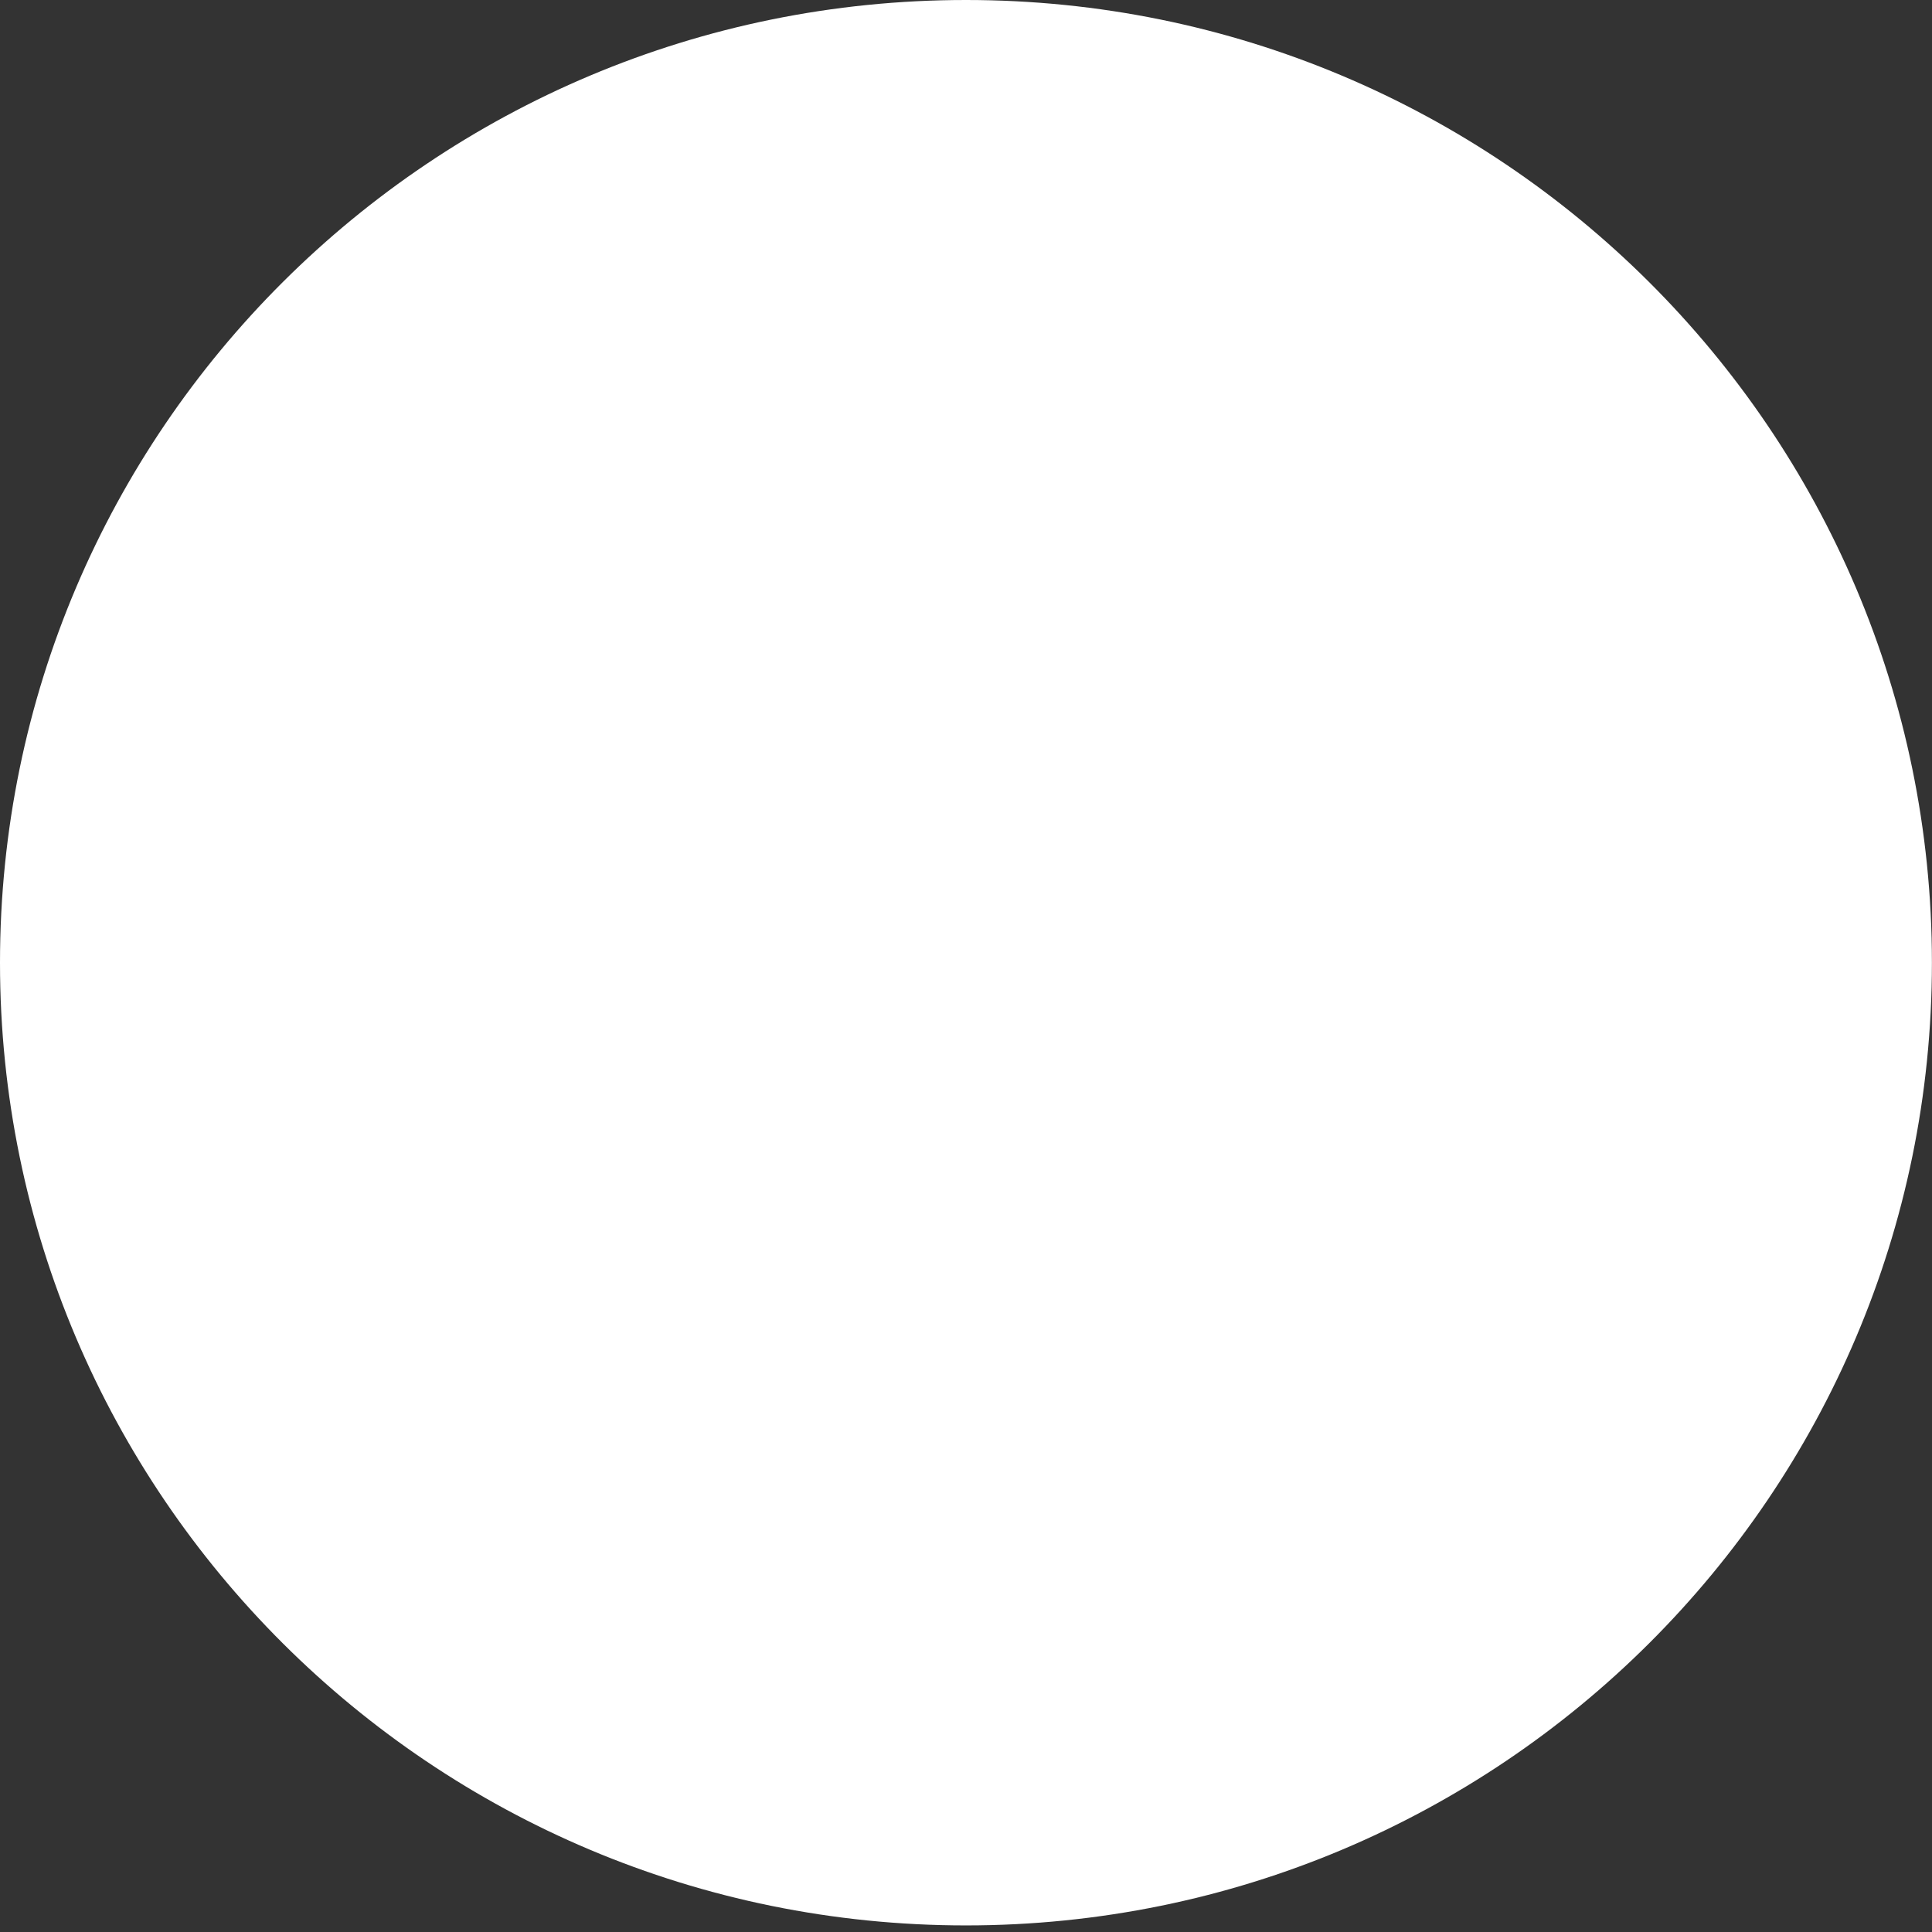
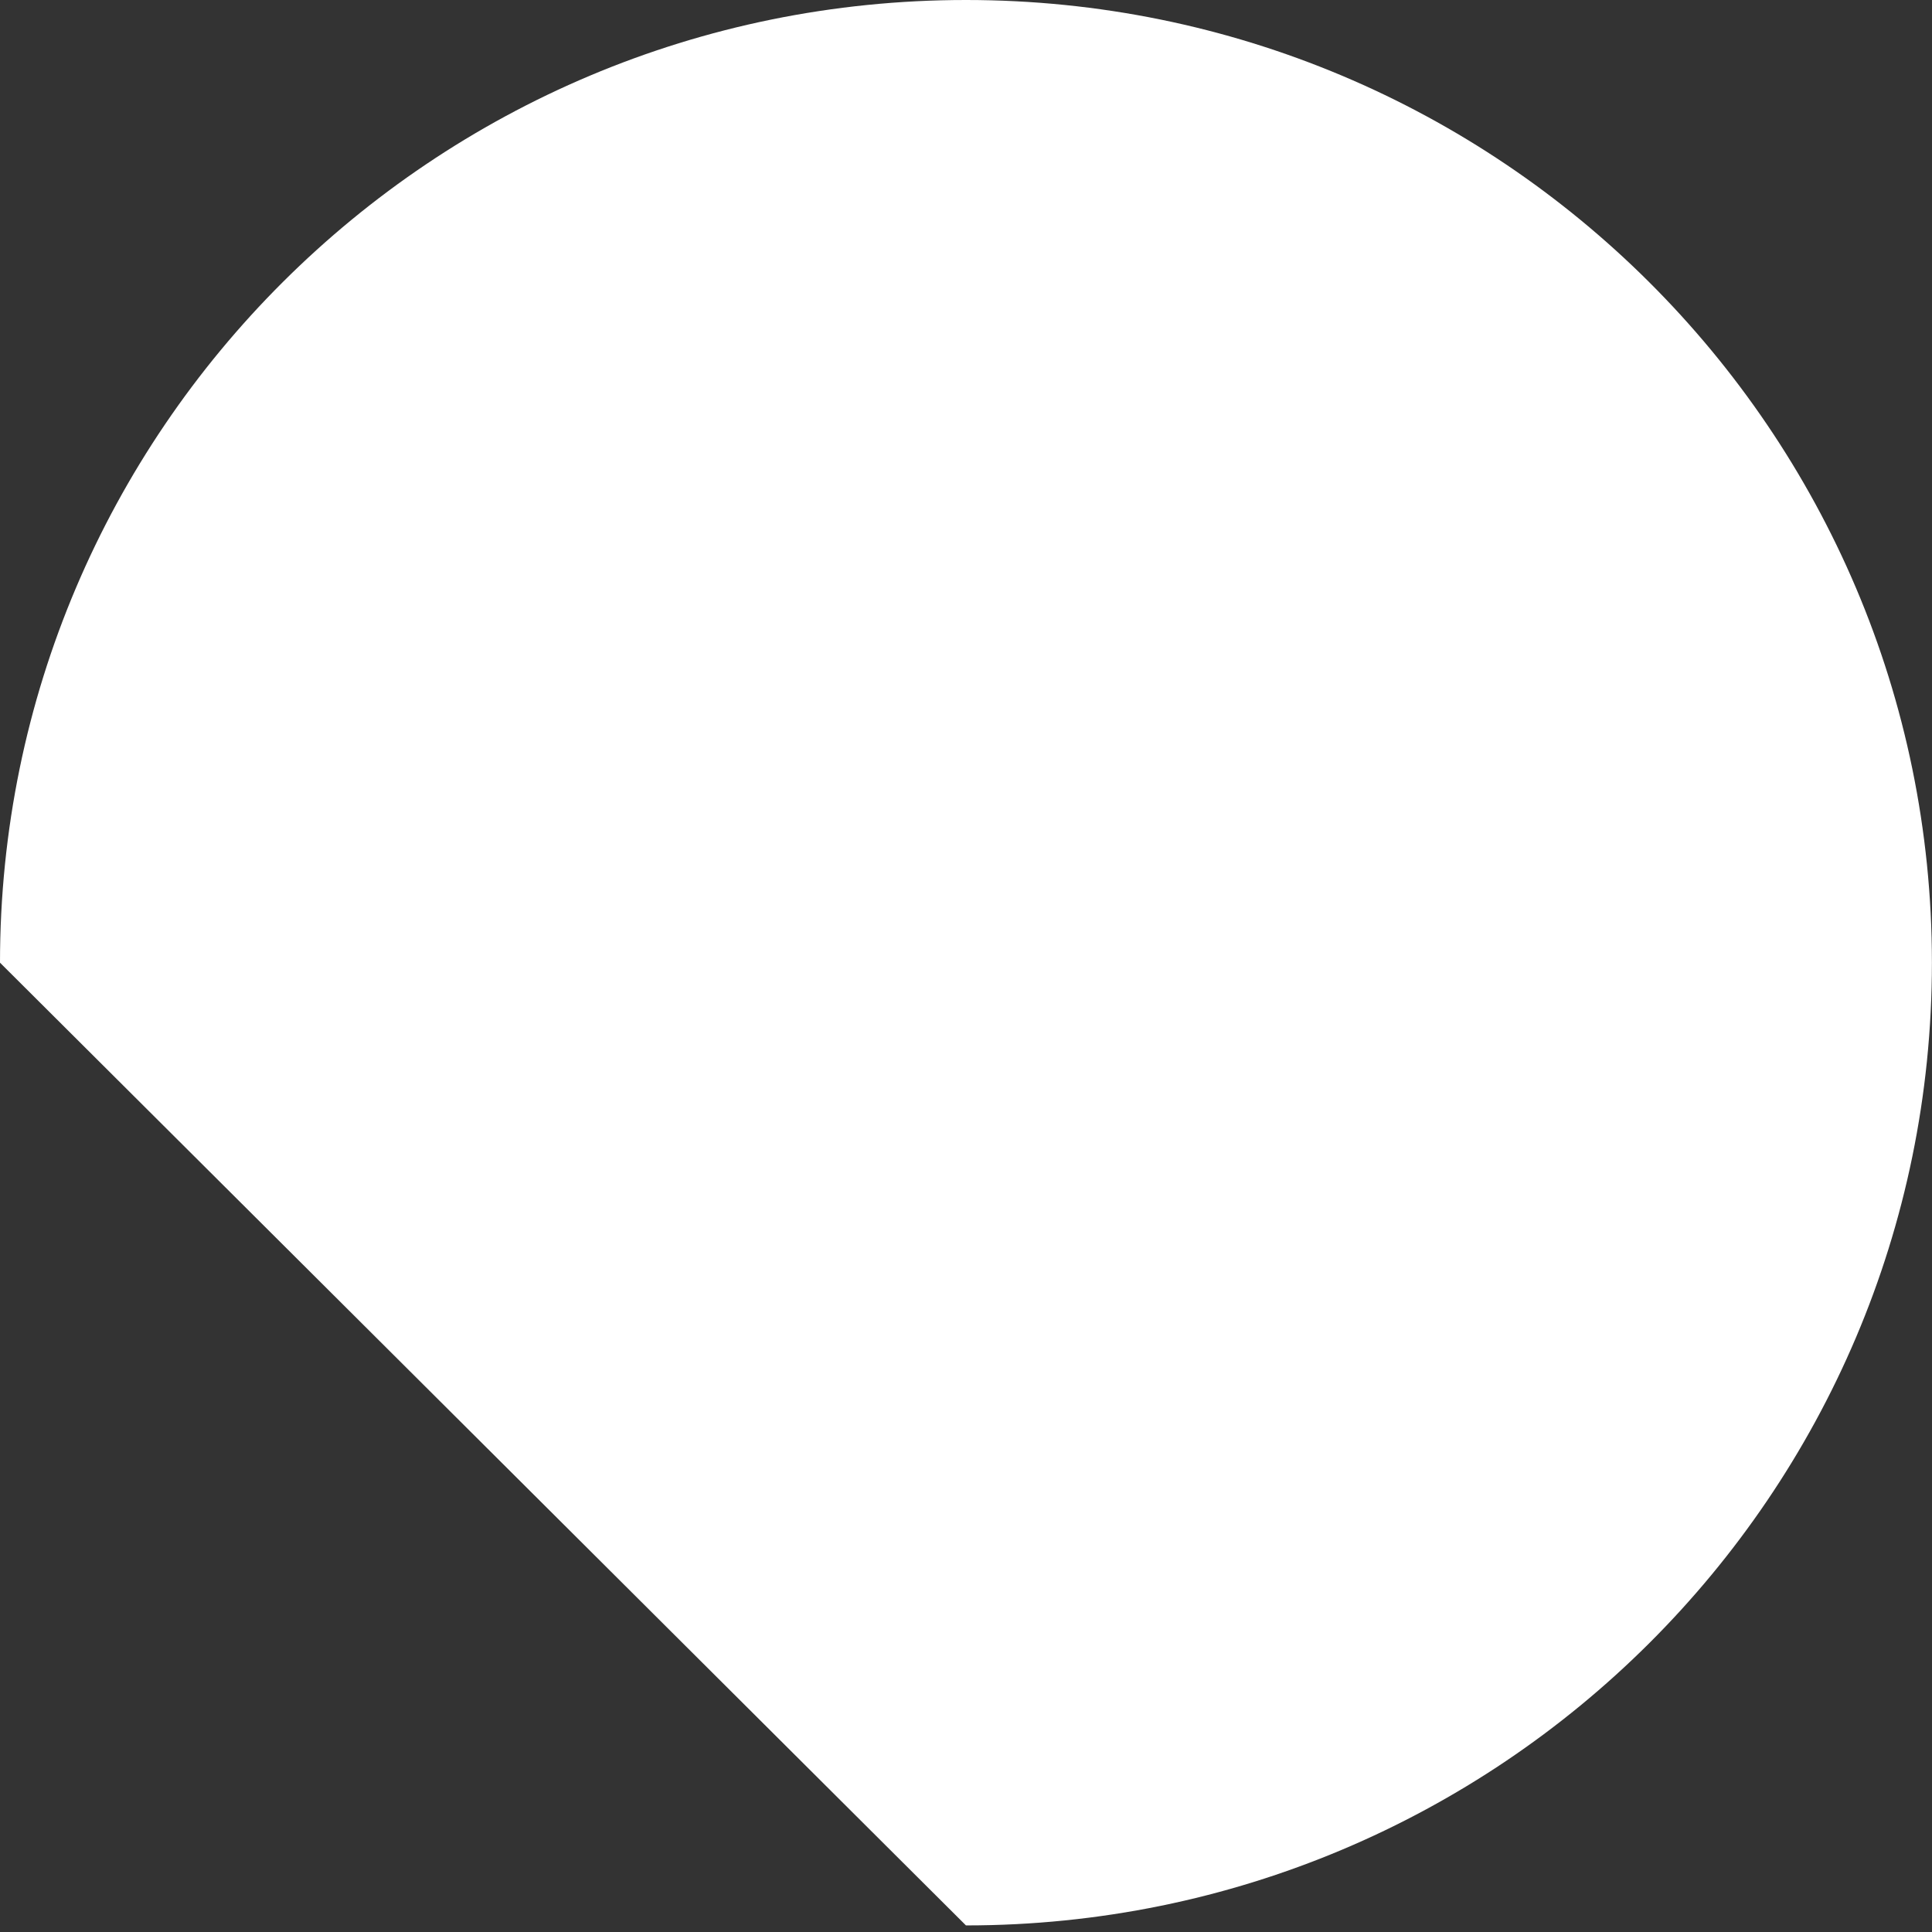
<svg xmlns="http://www.w3.org/2000/svg" width="49" height="49" viewBox="0 0 49 49" fill="none">
  <rect x="0" y="0" width="49" height="49" fill="#333333" stroke="none" />
-   <path d="M24.499 48.833C38.029 48.833 48.998 37.901 48.998 24.416C48.998 10.931 38.029 0 24.499 0C10.969 0 0 10.931 0 24.416C0 37.901 10.969 48.833 24.499 48.833Z" fill="white" />
+   <path d="M24.499 48.833C38.029 48.833 48.998 37.901 48.998 24.416C48.998 10.931 38.029 0 24.499 0C10.969 0 0 10.931 0 24.416Z" fill="white" />
</svg>